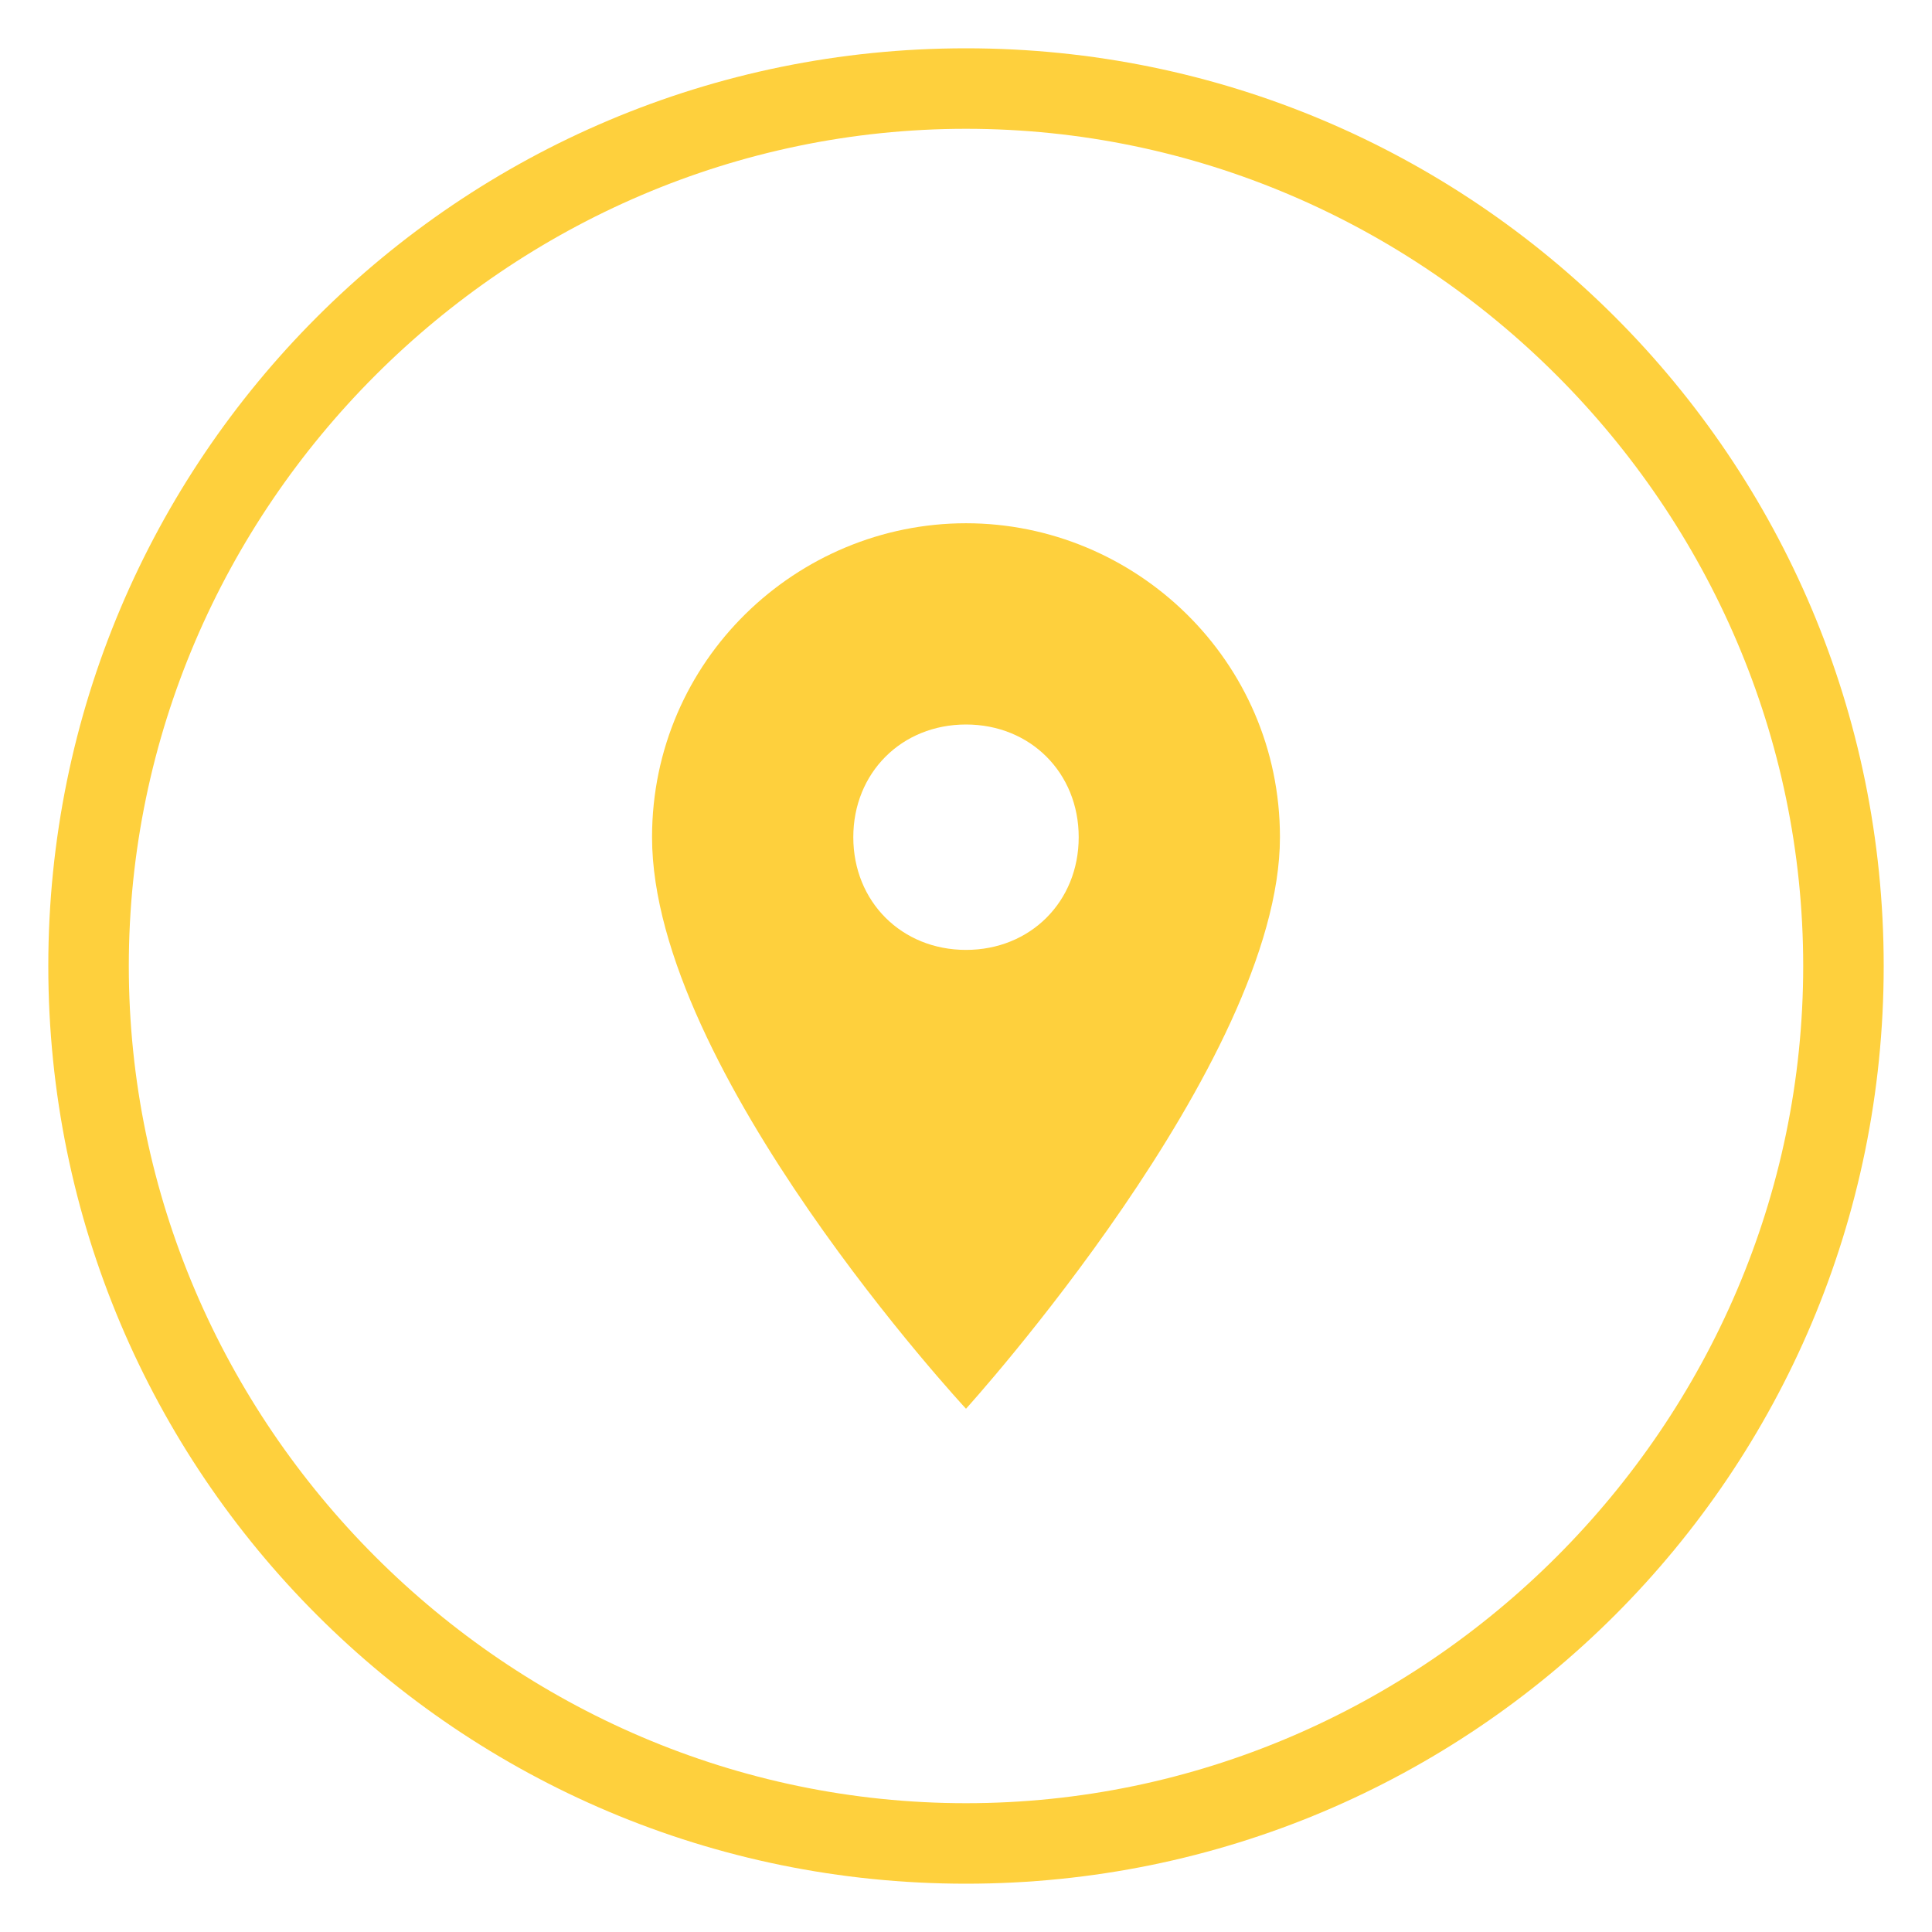
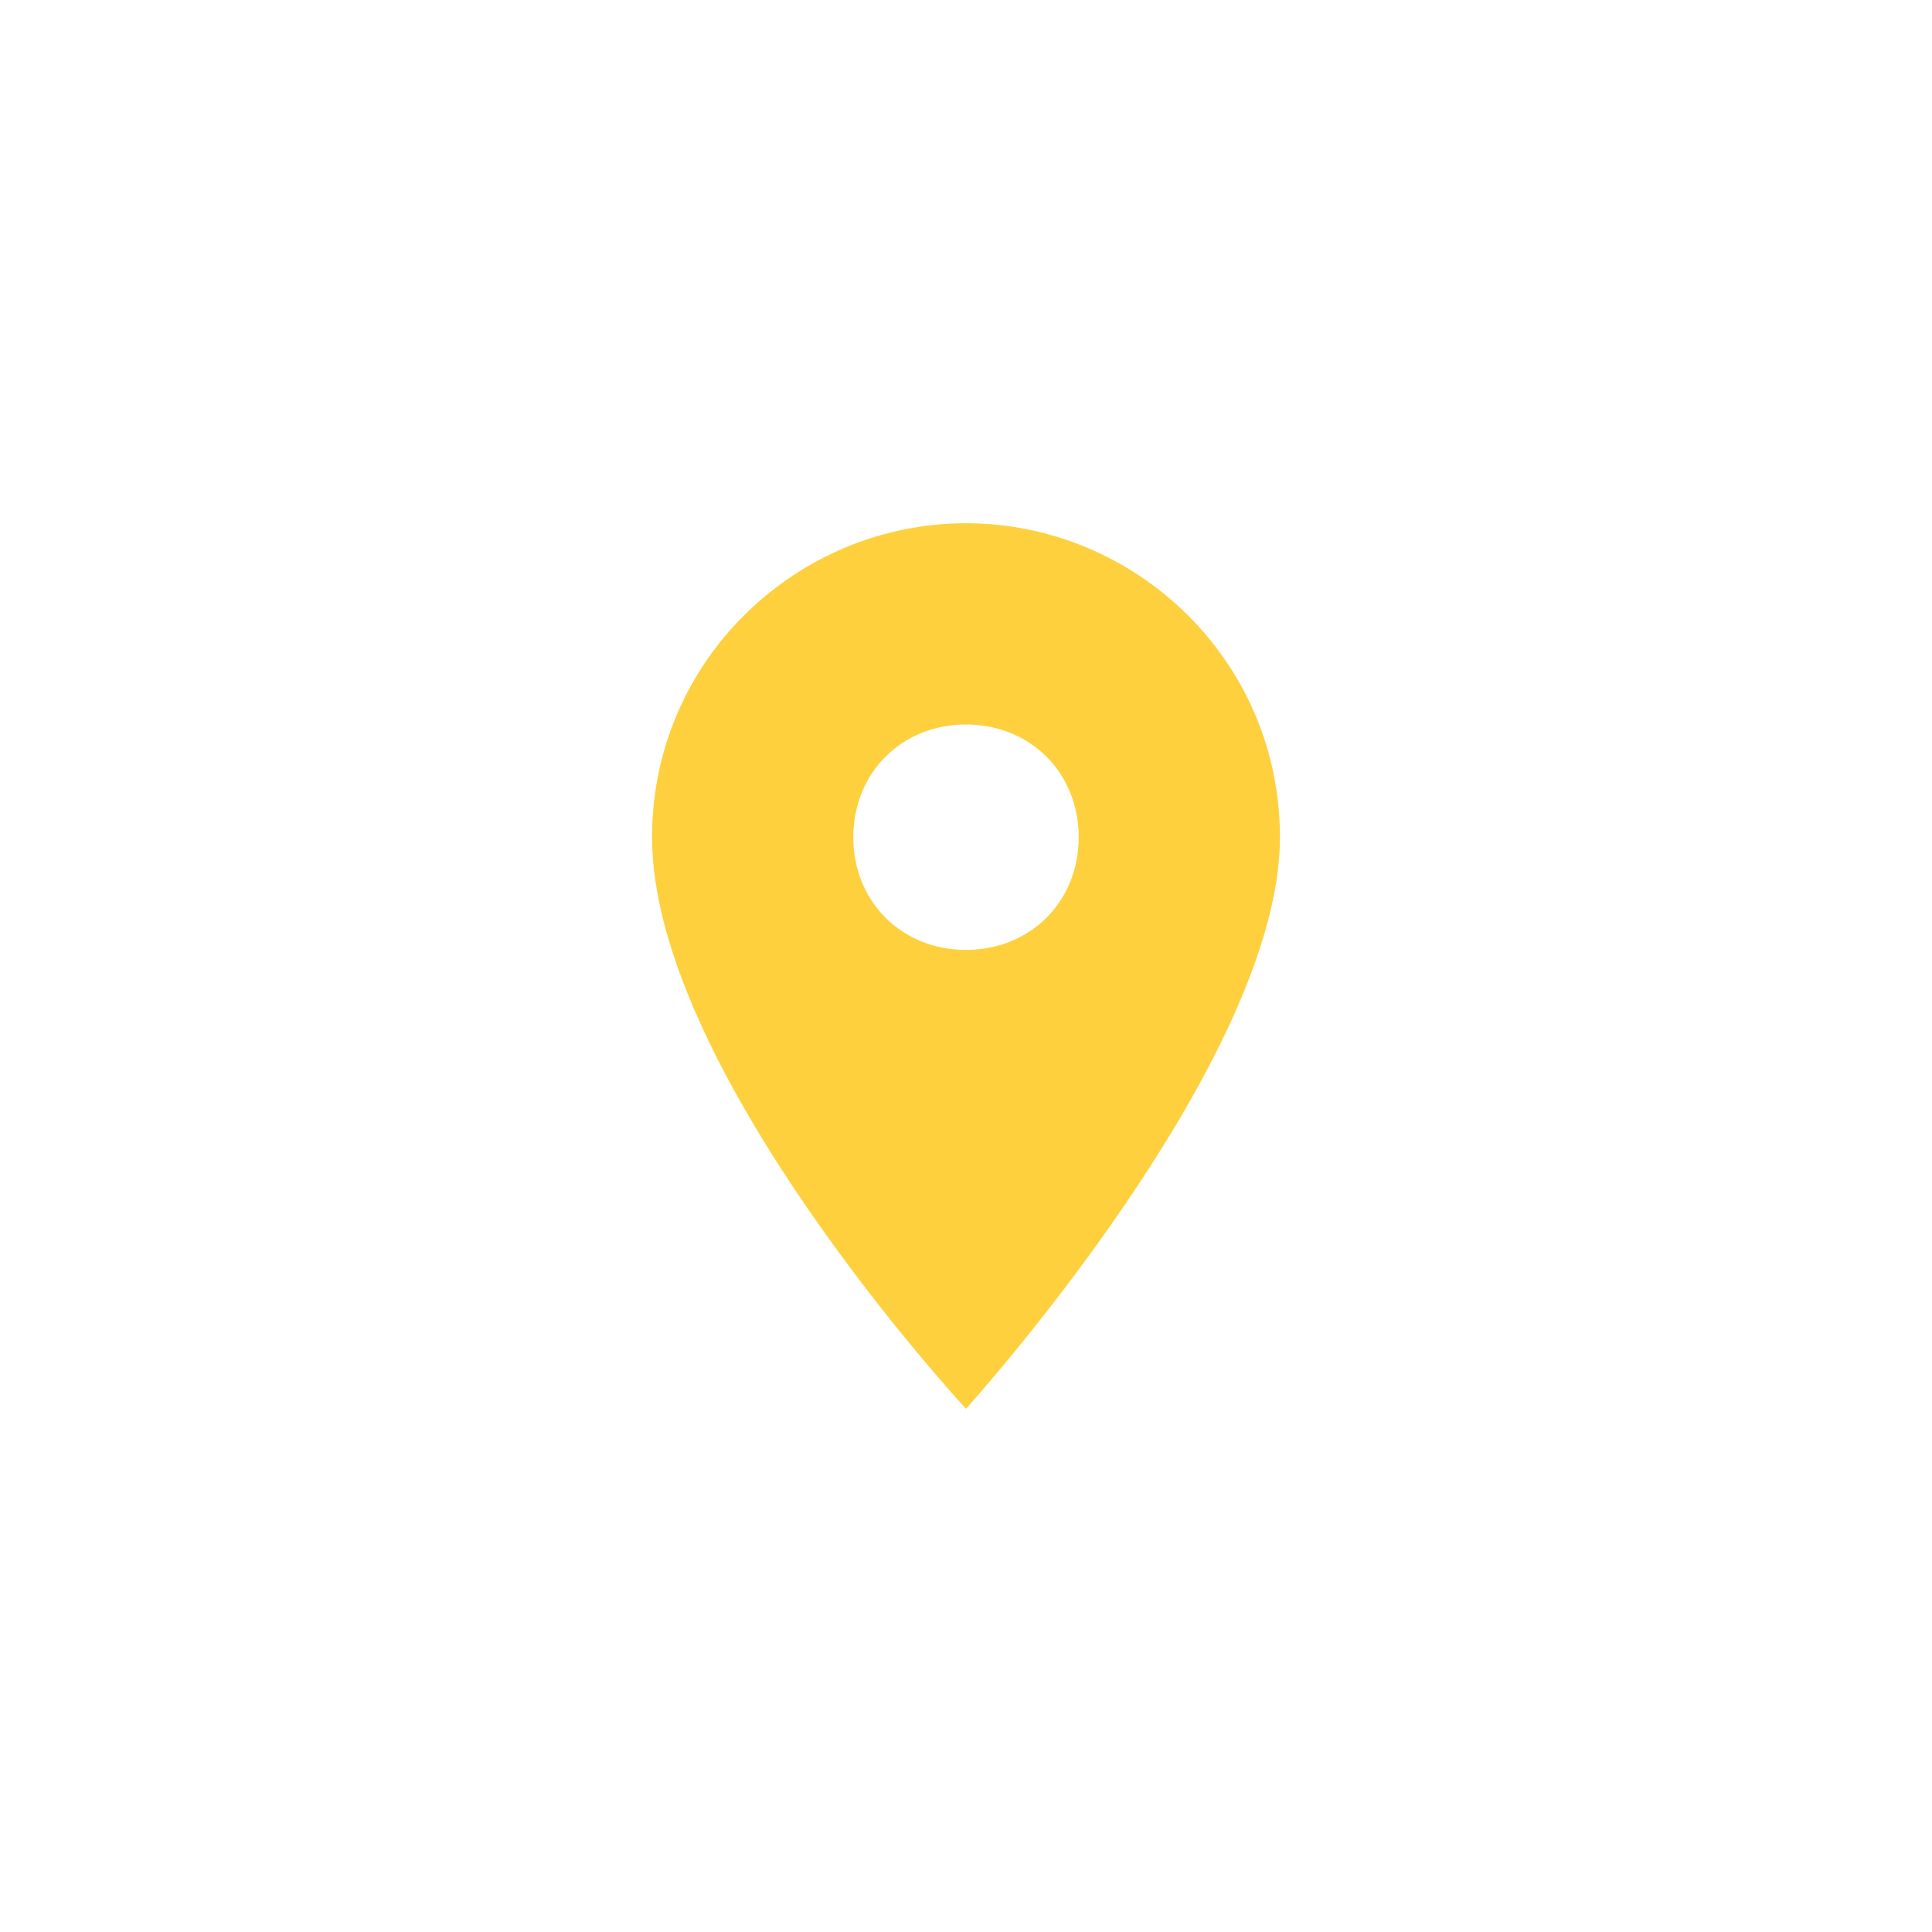
<svg xmlns="http://www.w3.org/2000/svg" version="1.1" id="Layer_1" x="0px" y="0px" viewBox="0 0 24 24" style="enable-background:new 0 0 24 24;" xml:space="preserve">
  <style type="text/css">
	.st0{fill:#FED03D;}
</style>
  <g>
    <path class="st0" d="M12,6.5c-2.1,0-3.9,1.7-3.9,3.9c0,2.9,3.9,7.1,3.9,7.1s3.9-4.3,3.9-7.1C15.9,8.2,14.1,6.5,12,6.5z M12,11.8   c-0.8,0-1.4-0.6-1.4-1.4C10.6,9.6,11.2,9,12,9s1.4,0.6,1.4,1.4C13.4,11.2,12.8,11.8,12,11.8z" />
    <g>
-       <path class="st0" d="M12,1.6c5.7,0,10.4,4.7,10.4,10.4S17.7,22.4,12,22.4S1.6,17.7,1.6,12S6.3,1.6,12,1.6 M12,0.6    C5.7,0.6,0.6,5.7,0.6,12S5.7,23.4,12,23.4S23.4,18.3,23.4,12S18.3,0.6,12,0.6L12,0.6z" />
-     </g>
+       </g>
  </g>
</svg>